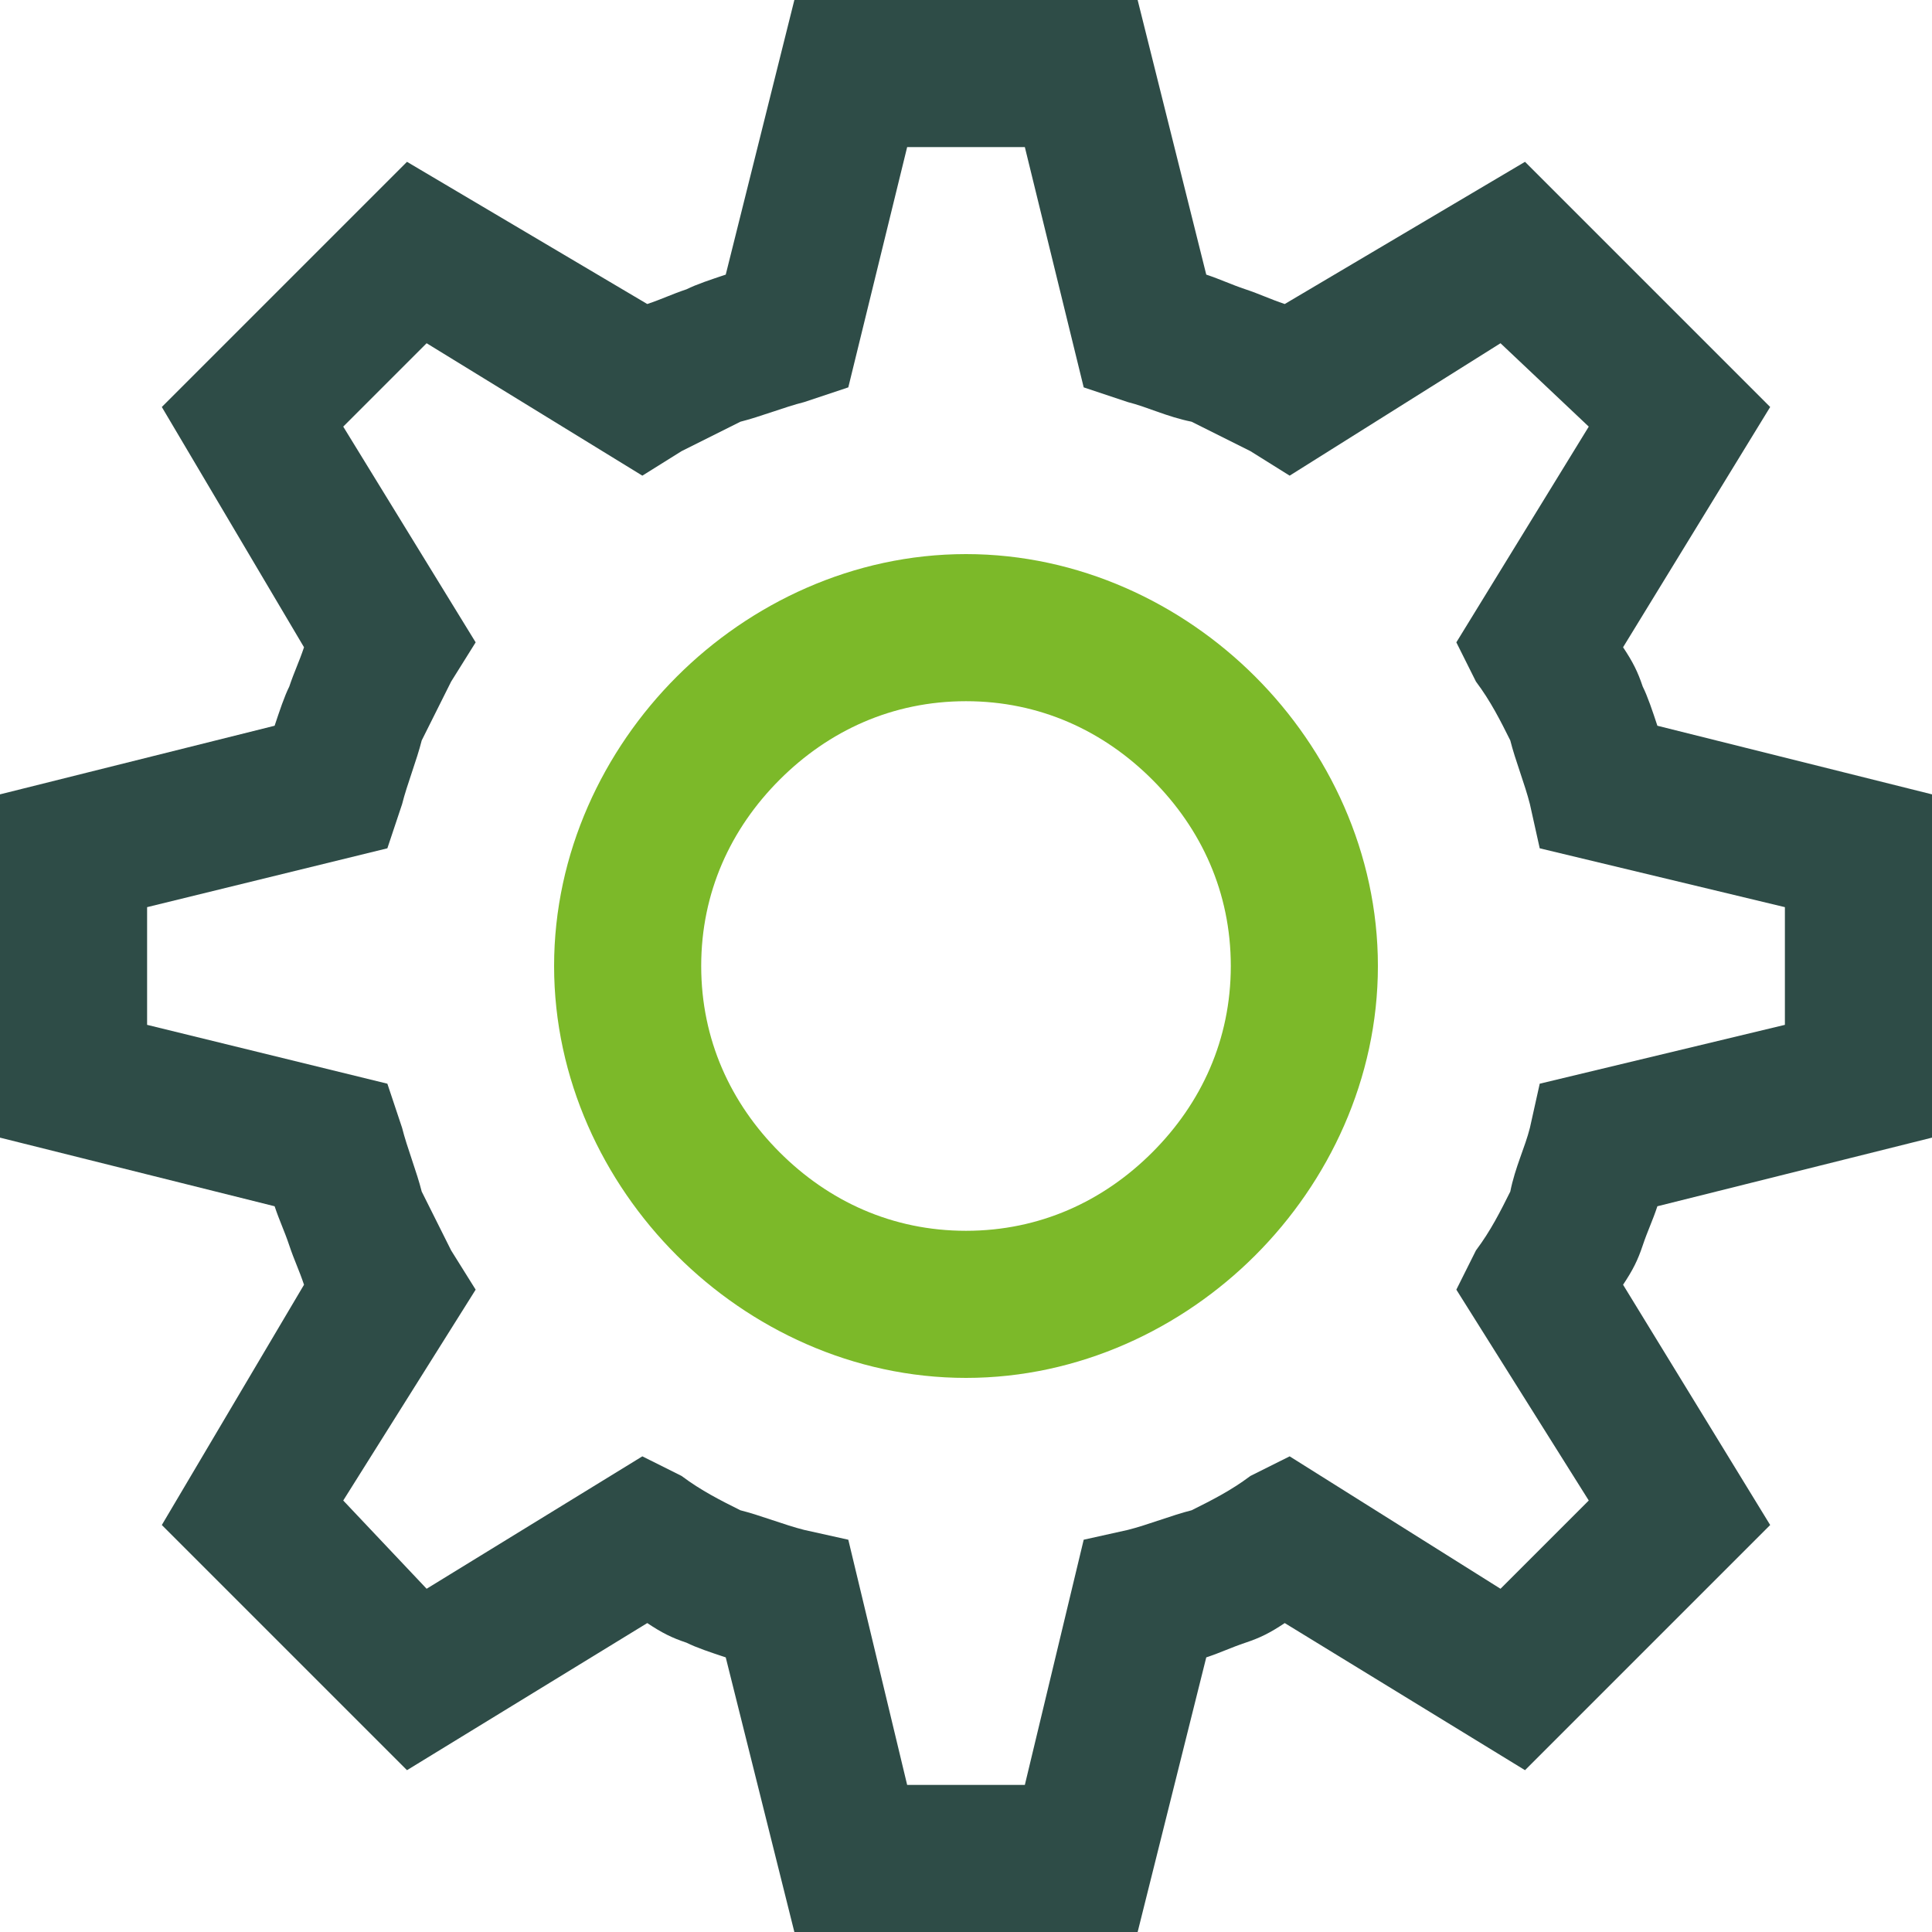
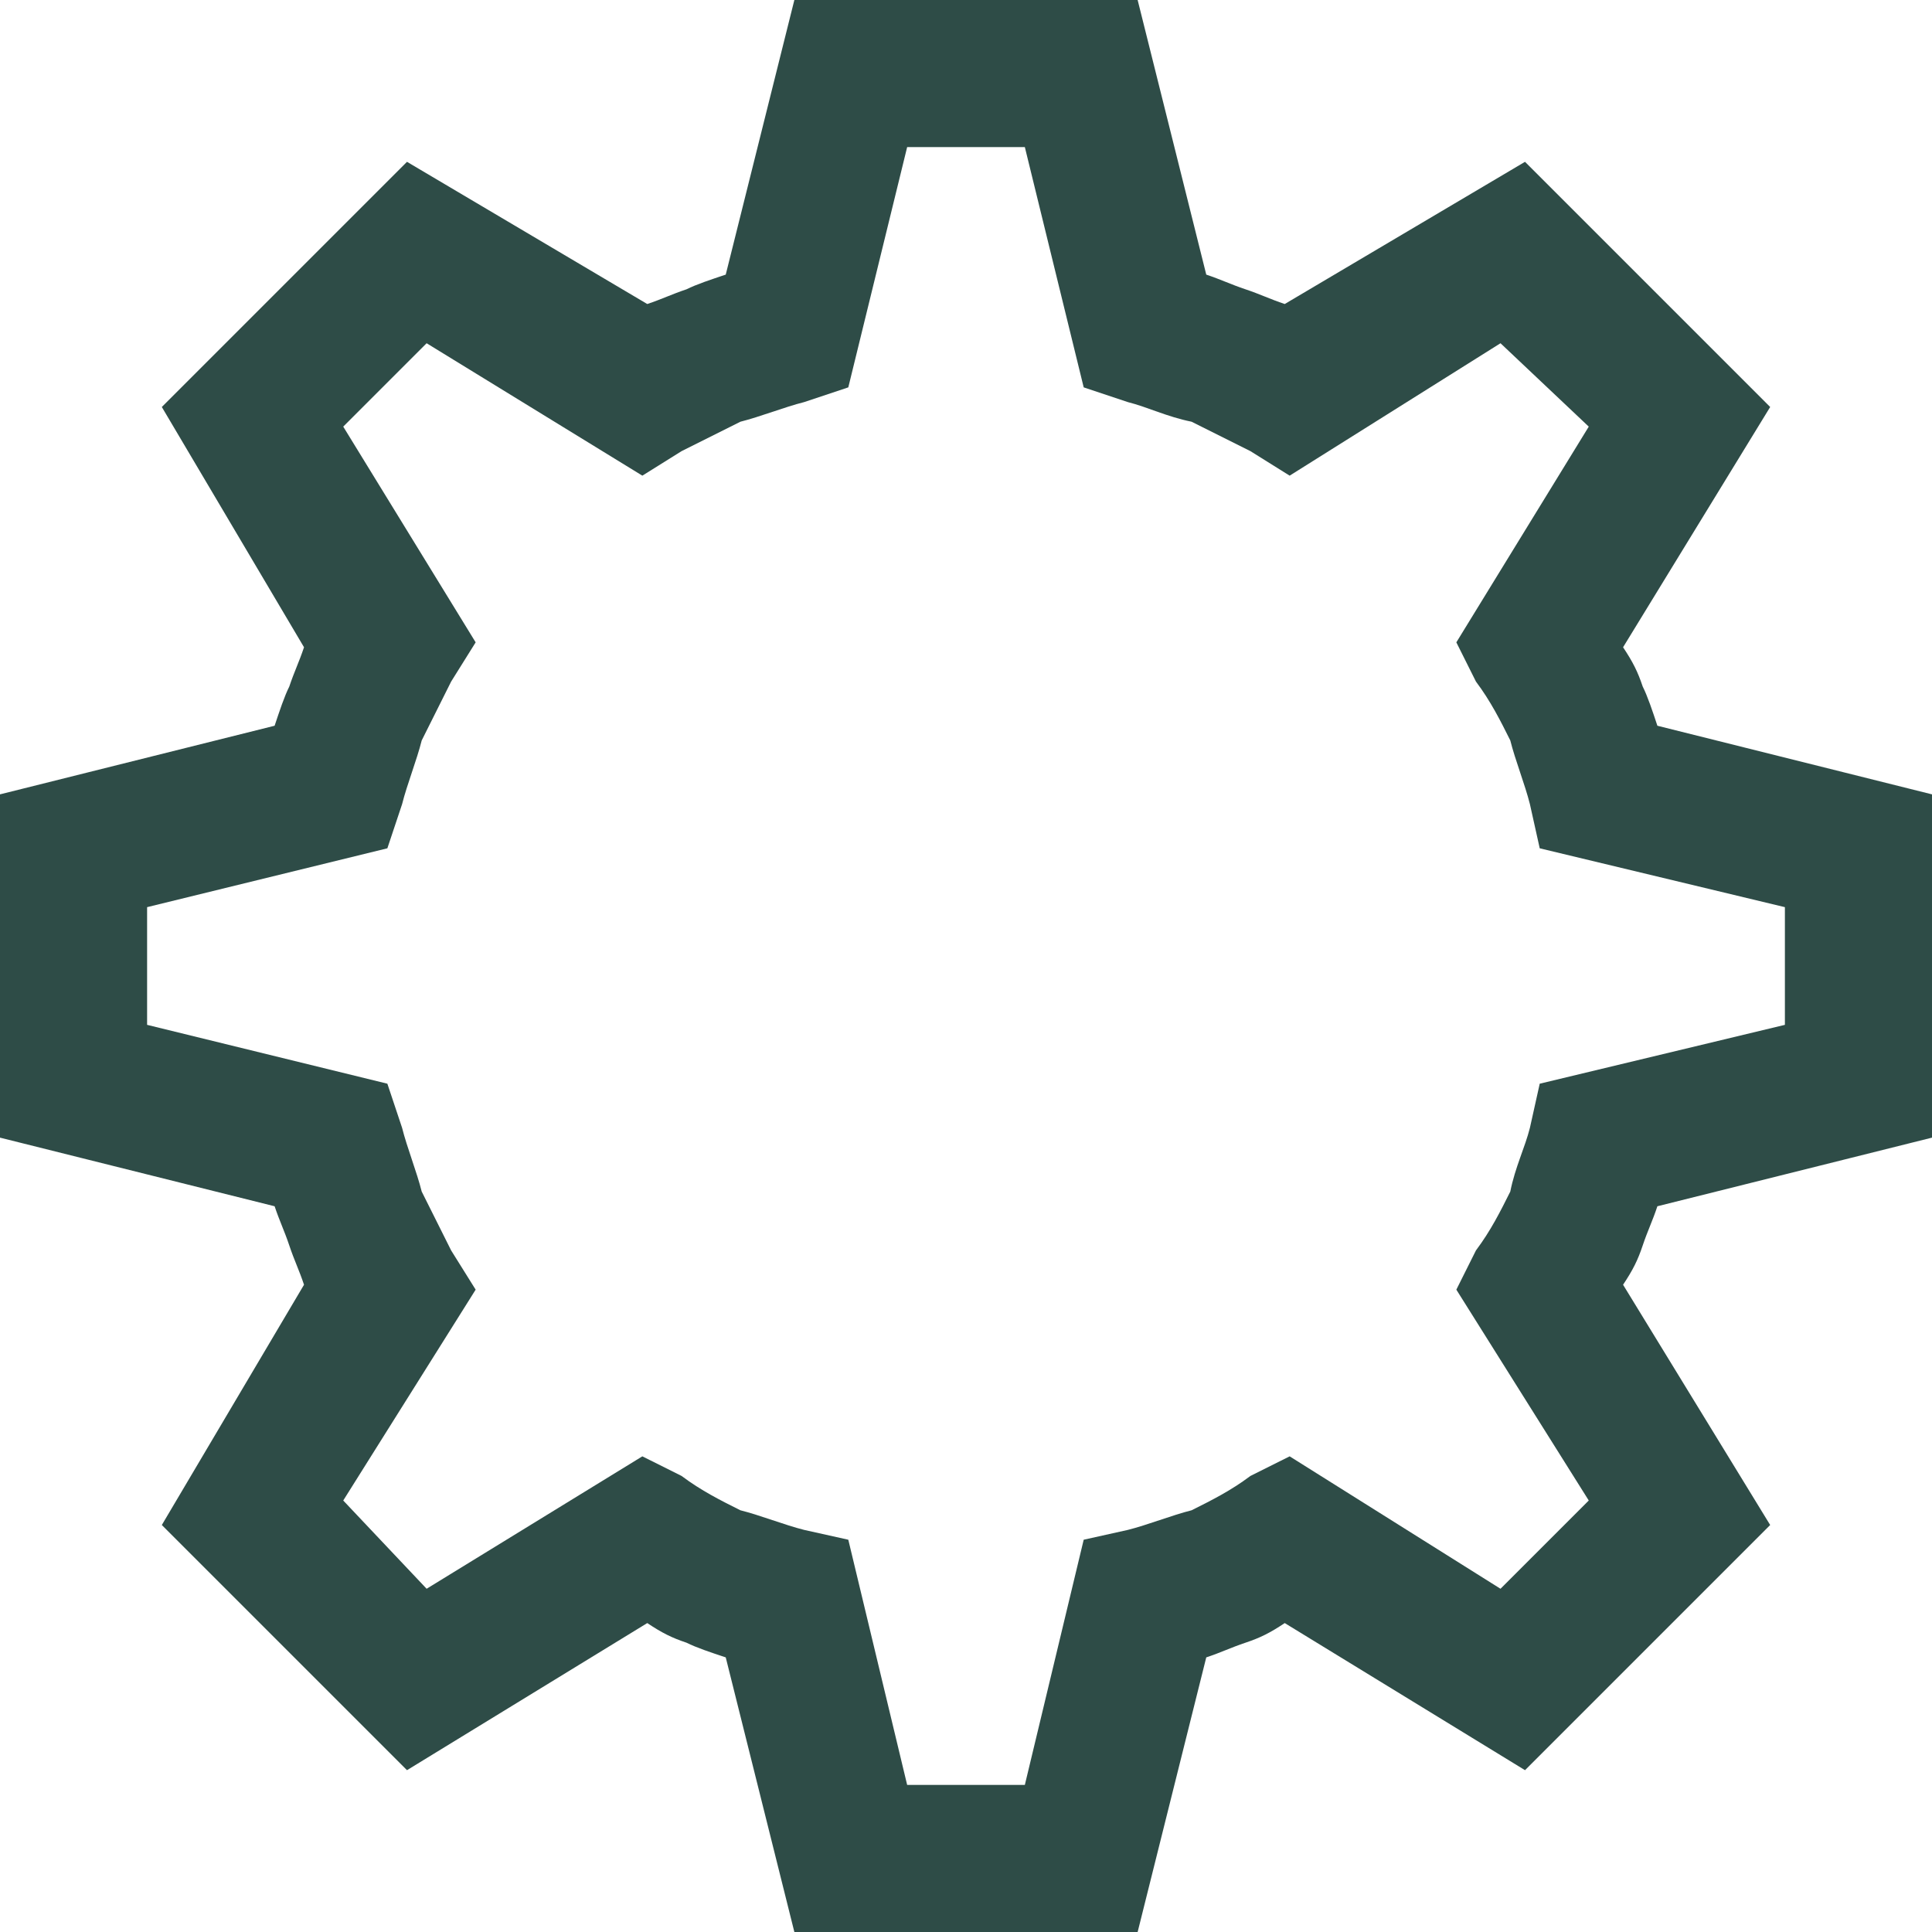
<svg xmlns="http://www.w3.org/2000/svg" width="50" height="50" viewBox="0 0 50 50" fill="none">
  <path d="M18.782 42.893C18.401 42.767 18.02 42.64 17.767 42.513C17.386 42.386 17.132 42.259 16.751 42.005L10.533 45.812L4.188 39.467L7.868 33.249C7.741 32.868 7.614 32.614 7.487 32.233C7.36 31.853 7.234 31.599 7.107 31.218L0 29.442V20.558L7.107 18.782C7.234 18.401 7.36 18.02 7.487 17.767C7.614 17.386 7.741 17.132 7.868 16.751L4.188 10.533L10.533 4.188L16.751 7.868C17.132 7.741 17.386 7.614 17.767 7.487C18.02 7.36 18.401 7.234 18.782 7.107L20.558 0H29.442L31.218 7.107C31.599 7.234 31.853 7.36 32.233 7.487C32.614 7.614 32.868 7.741 33.249 7.868L39.467 4.188L45.812 10.533L42.005 16.751C42.259 17.132 42.386 17.386 42.513 17.767C42.64 18.02 42.767 18.401 42.893 18.782L50 20.558V29.442L42.893 31.218C42.767 31.599 42.64 31.853 42.513 32.233C42.386 32.614 42.259 32.868 42.005 33.249L45.812 39.467L39.467 45.812L33.249 42.005C32.868 42.259 32.614 42.386 32.233 42.513C31.853 42.64 31.599 42.767 31.218 42.893L29.442 50H20.558L18.782 42.893ZM19.162 39.086C19.67 39.213 20.305 39.467 20.812 39.594L21.954 39.848L23.477 46.193H26.523L28.046 39.848L29.188 39.594C29.695 39.467 30.33 39.213 30.838 39.086C31.345 38.833 31.853 38.579 32.36 38.198L33.376 37.69L38.833 41.117L41.117 38.833L37.69 33.376L38.198 32.36C38.579 31.853 38.833 31.345 39.086 30.838C39.213 30.203 39.467 29.695 39.594 29.188L39.848 28.046L46.193 26.523V23.477L39.848 21.954L39.594 20.812C39.467 20.305 39.213 19.67 39.086 19.162C38.833 18.655 38.579 18.147 38.198 17.64L37.69 16.624L41.117 11.041L38.833 8.883L33.376 12.31L32.36 11.675C31.853 11.421 31.345 11.168 30.838 10.914C30.203 10.787 29.695 10.533 29.188 10.406L28.046 10.025L26.523 3.807H23.477L21.954 10.025L20.812 10.406C20.305 10.533 19.67 10.787 19.162 10.914C18.655 11.168 18.147 11.421 17.64 11.675L16.624 12.31L11.041 8.883L8.883 11.041L12.31 16.624L11.675 17.64C11.421 18.147 11.168 18.655 10.914 19.162C10.787 19.67 10.533 20.305 10.406 20.812L10.025 21.954L3.807 23.477V26.523L10.025 28.046L10.406 29.188C10.533 29.695 10.787 30.33 10.914 30.838C11.168 31.345 11.421 31.853 11.675 32.36L12.31 33.376L8.883 38.833L11.041 41.117L16.624 37.69L17.64 38.198C18.147 38.579 18.655 38.833 19.162 39.086Z" fill="#2E4C47" />
-   <path d="M25 35.66C22.081 35.66 19.416 34.391 17.513 32.487C15.609 30.584 14.34 27.919 14.34 25C14.34 22.081 15.609 19.416 17.513 17.513C19.416 15.609 22.081 14.34 25 14.34C27.919 14.34 30.584 15.609 32.487 17.513C34.391 19.416 35.66 22.081 35.66 25C35.66 27.919 34.391 30.584 32.487 32.487C30.584 34.391 27.919 35.66 25 35.66ZM20.178 29.822C21.447 31.091 23.096 31.853 25 31.853C26.904 31.853 28.553 31.091 29.822 29.822C31.091 28.553 31.853 26.904 31.853 25C31.853 23.096 31.091 21.447 29.822 20.178C28.553 18.909 26.904 18.147 25 18.147C23.096 18.147 21.447 18.909 20.178 20.178C18.909 21.447 18.147 23.096 18.147 25C18.147 26.904 18.909 28.553 20.178 29.822Z" fill="#7CB929" />
</svg>